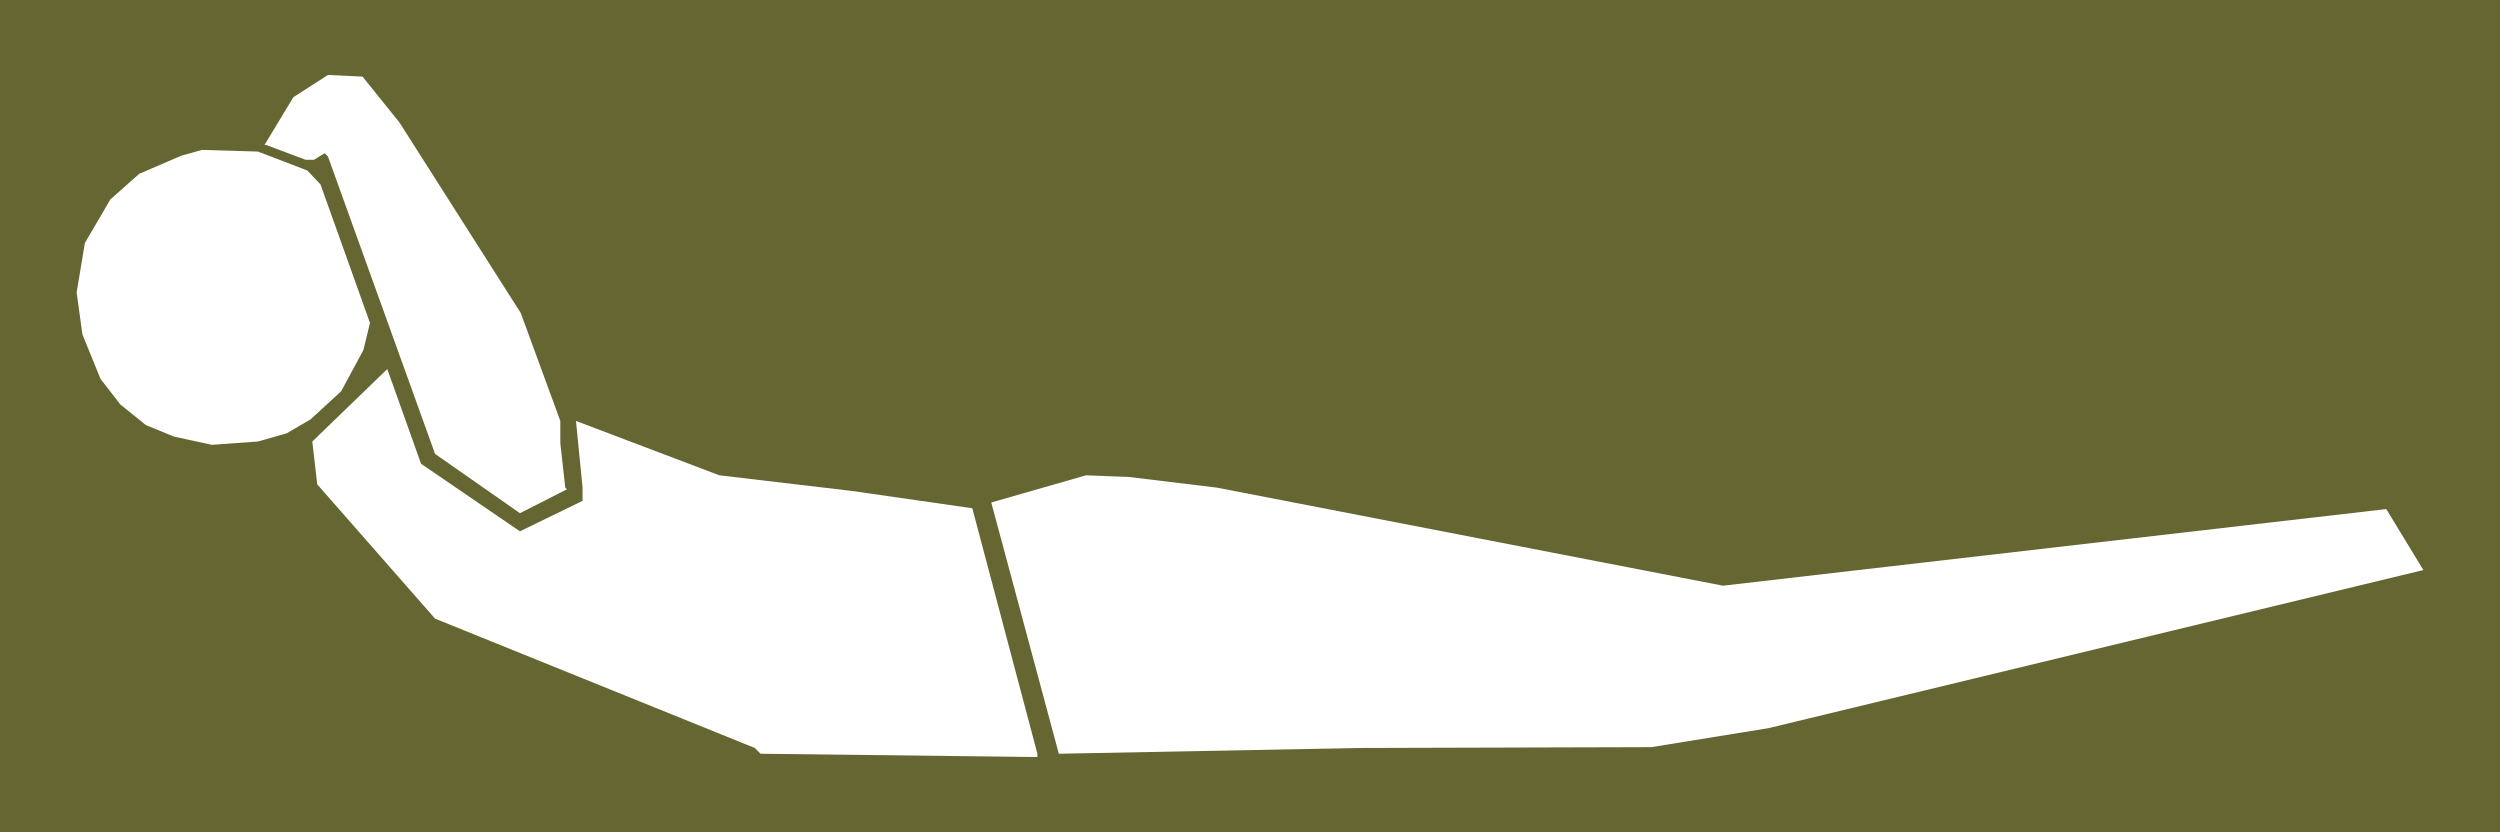
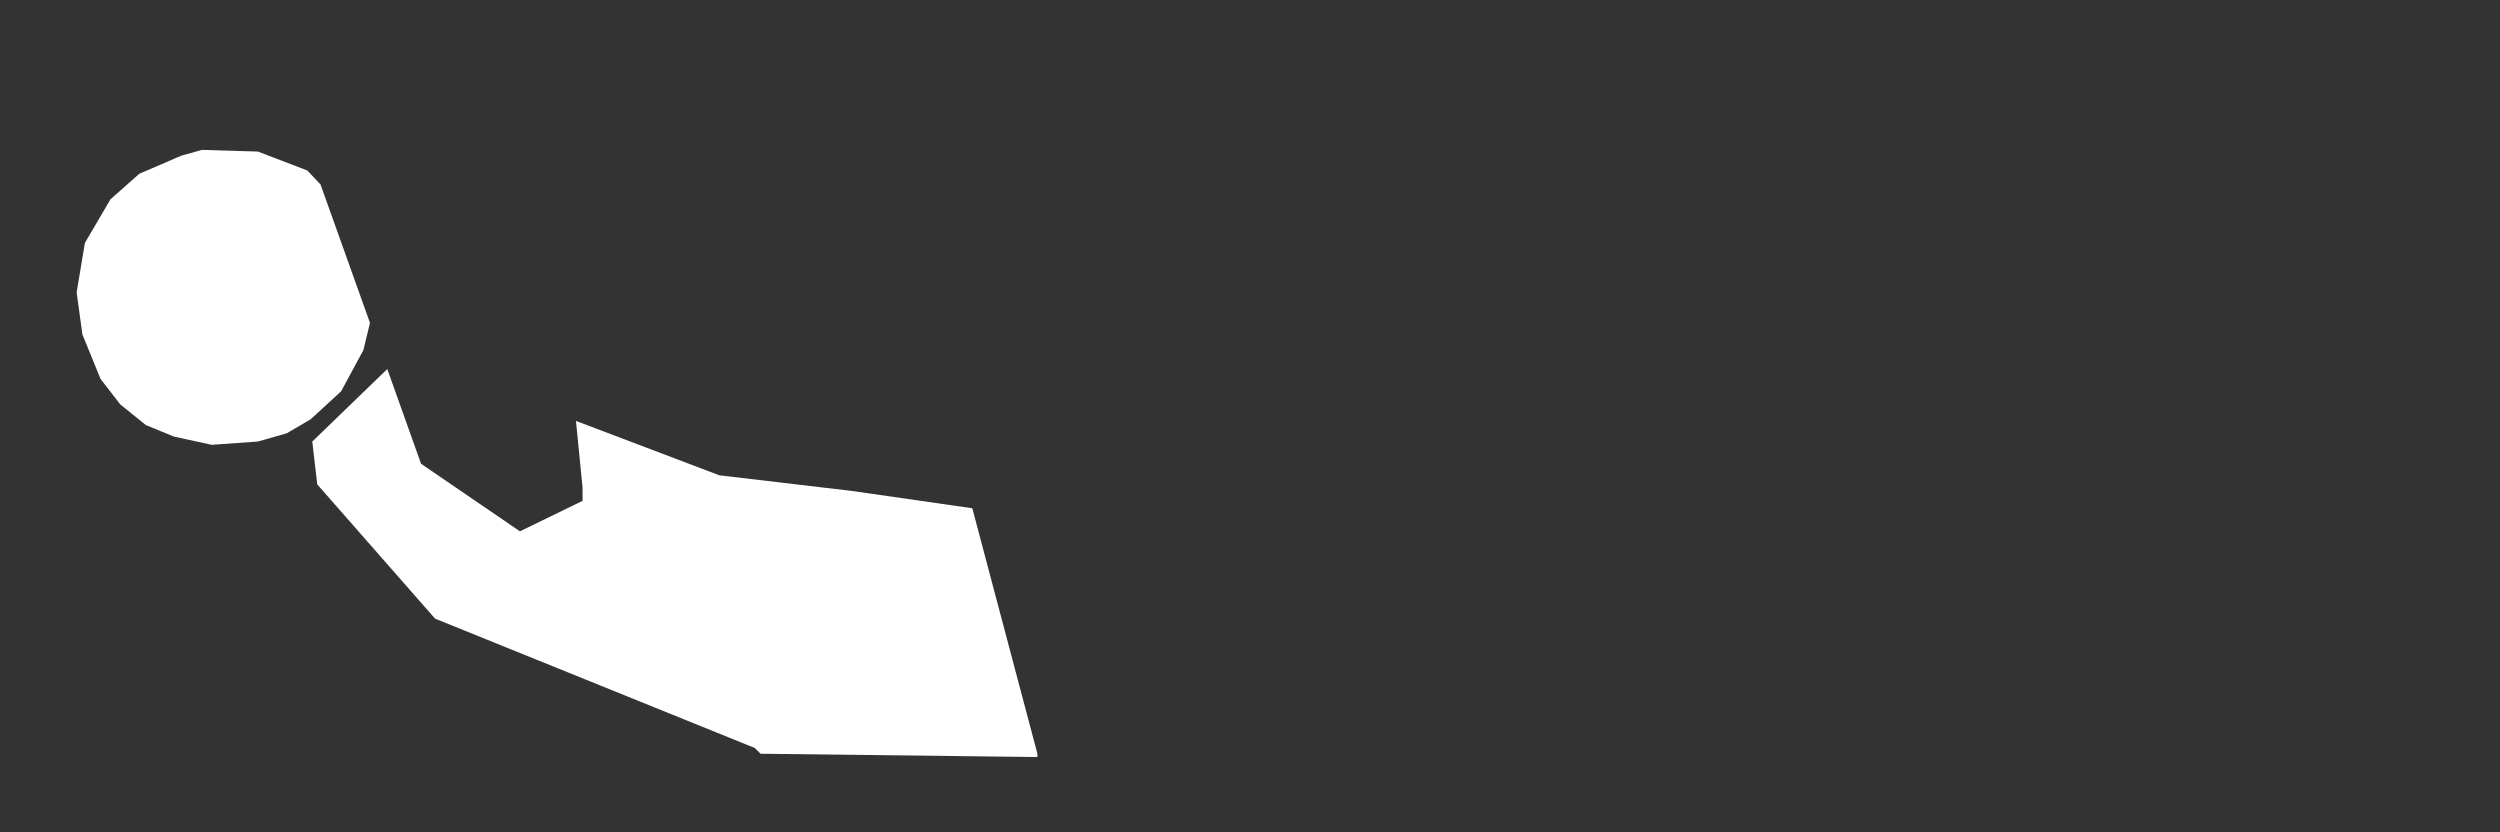
<svg xmlns="http://www.w3.org/2000/svg" xmlns:ns1="http://sodipodi.sourceforge.net/DTD/sodipodi-0.dtd" xmlns:ns2="http://www.inkscape.org/namespaces/inkscape" version="1.0" width="129.724mm" height="43.172mm" id="svg5" ns1:docname="Lower Back 12.wmf">
  <rect width="100%" height="100%" fill="#333333" stroke="none" />
  <ns1:namedview id="namedview5" pagecolor="#ffffff" bordercolor="#000000" borderopacity="0.25" ns2:showpageshadow="2" ns2:pageopacity="0.0" ns2:pagecheckerboard="0" ns2:deskcolor="#d1d1d1" ns2:document-units="mm" />
  <defs id="defs1">
    <pattern id="WMFhbasepattern" patternUnits="userSpaceOnUse" width="6" height="6" x="0" y="0" />
  </defs>
-   <path style="fill:#666632;fill-opacity:1;fill-rule:evenodd;stroke:none" d="M 0,0 H 490.294 V 163.168 H 0 Z" id="path1" />
-   <path style="fill:#ffffff;fill-opacity:1;fill-rule:evenodd;stroke:none" d="m 78.376,24.071 23.755,37.319 7.757,21.163 V 86.915 l 0.97,8.724 0.323,0.323 -9.211,4.685 L 85.325,89.016 64.317,30.695 63.67,30.049 61.57,31.341 h -1.616 l -7.757,-2.908 h -0.323 l 5.656,-9.37 6.787,-4.362 6.787,0.323 z" id="path2" />
  <path style="fill:#ffffff;fill-opacity:1;fill-rule:evenodd;stroke:none" d="m 60.277,33.441 2.586,2.746 9.696,27.141 -1.293,5.331 -4.363,8.078 -5.979,5.493 -4.686,2.746 -5.656,1.616 -9.05,0.646 -7.434,-1.616 -5.494,-2.262 -5.01,-4.039 -3.878,-5.008 -3.555,-8.724 -1.131,-8.239 1.616,-9.693 5.01,-8.562 5.656,-5.008 8.242,-3.554 4.04,-1.131 10.989,0.323 z" id="path3" />
  <path style="fill:#ffffff;fill-opacity:1;fill-rule:evenodd;stroke:none" d="m 101.969,104.202 12.282,-5.977 v -2.585 l -1.293,-13.086 28.118,10.662 26.018,3.07 23.594,3.393 12.766,48.143 v 0.646 l -54.298,-0.646 -1.131,-1.131 L 85.325,121.326 62.216,94.993 61.246,86.592 75.952,72.376 82.578,90.954 Z" id="path4" />
-   <path style="fill:#ffffff;fill-opacity:1;fill-rule:evenodd;stroke:none" d="m 238.683,95.639 99.222,19.225 130.088,-15.024 7.272,11.955 -128.472,31.018 -22.947,3.716 -57.206,0.162 -58.984,1.131 -13.251,-49.274 18.584,-5.331 8.403,0.323 z" id="path5" />
</svg>